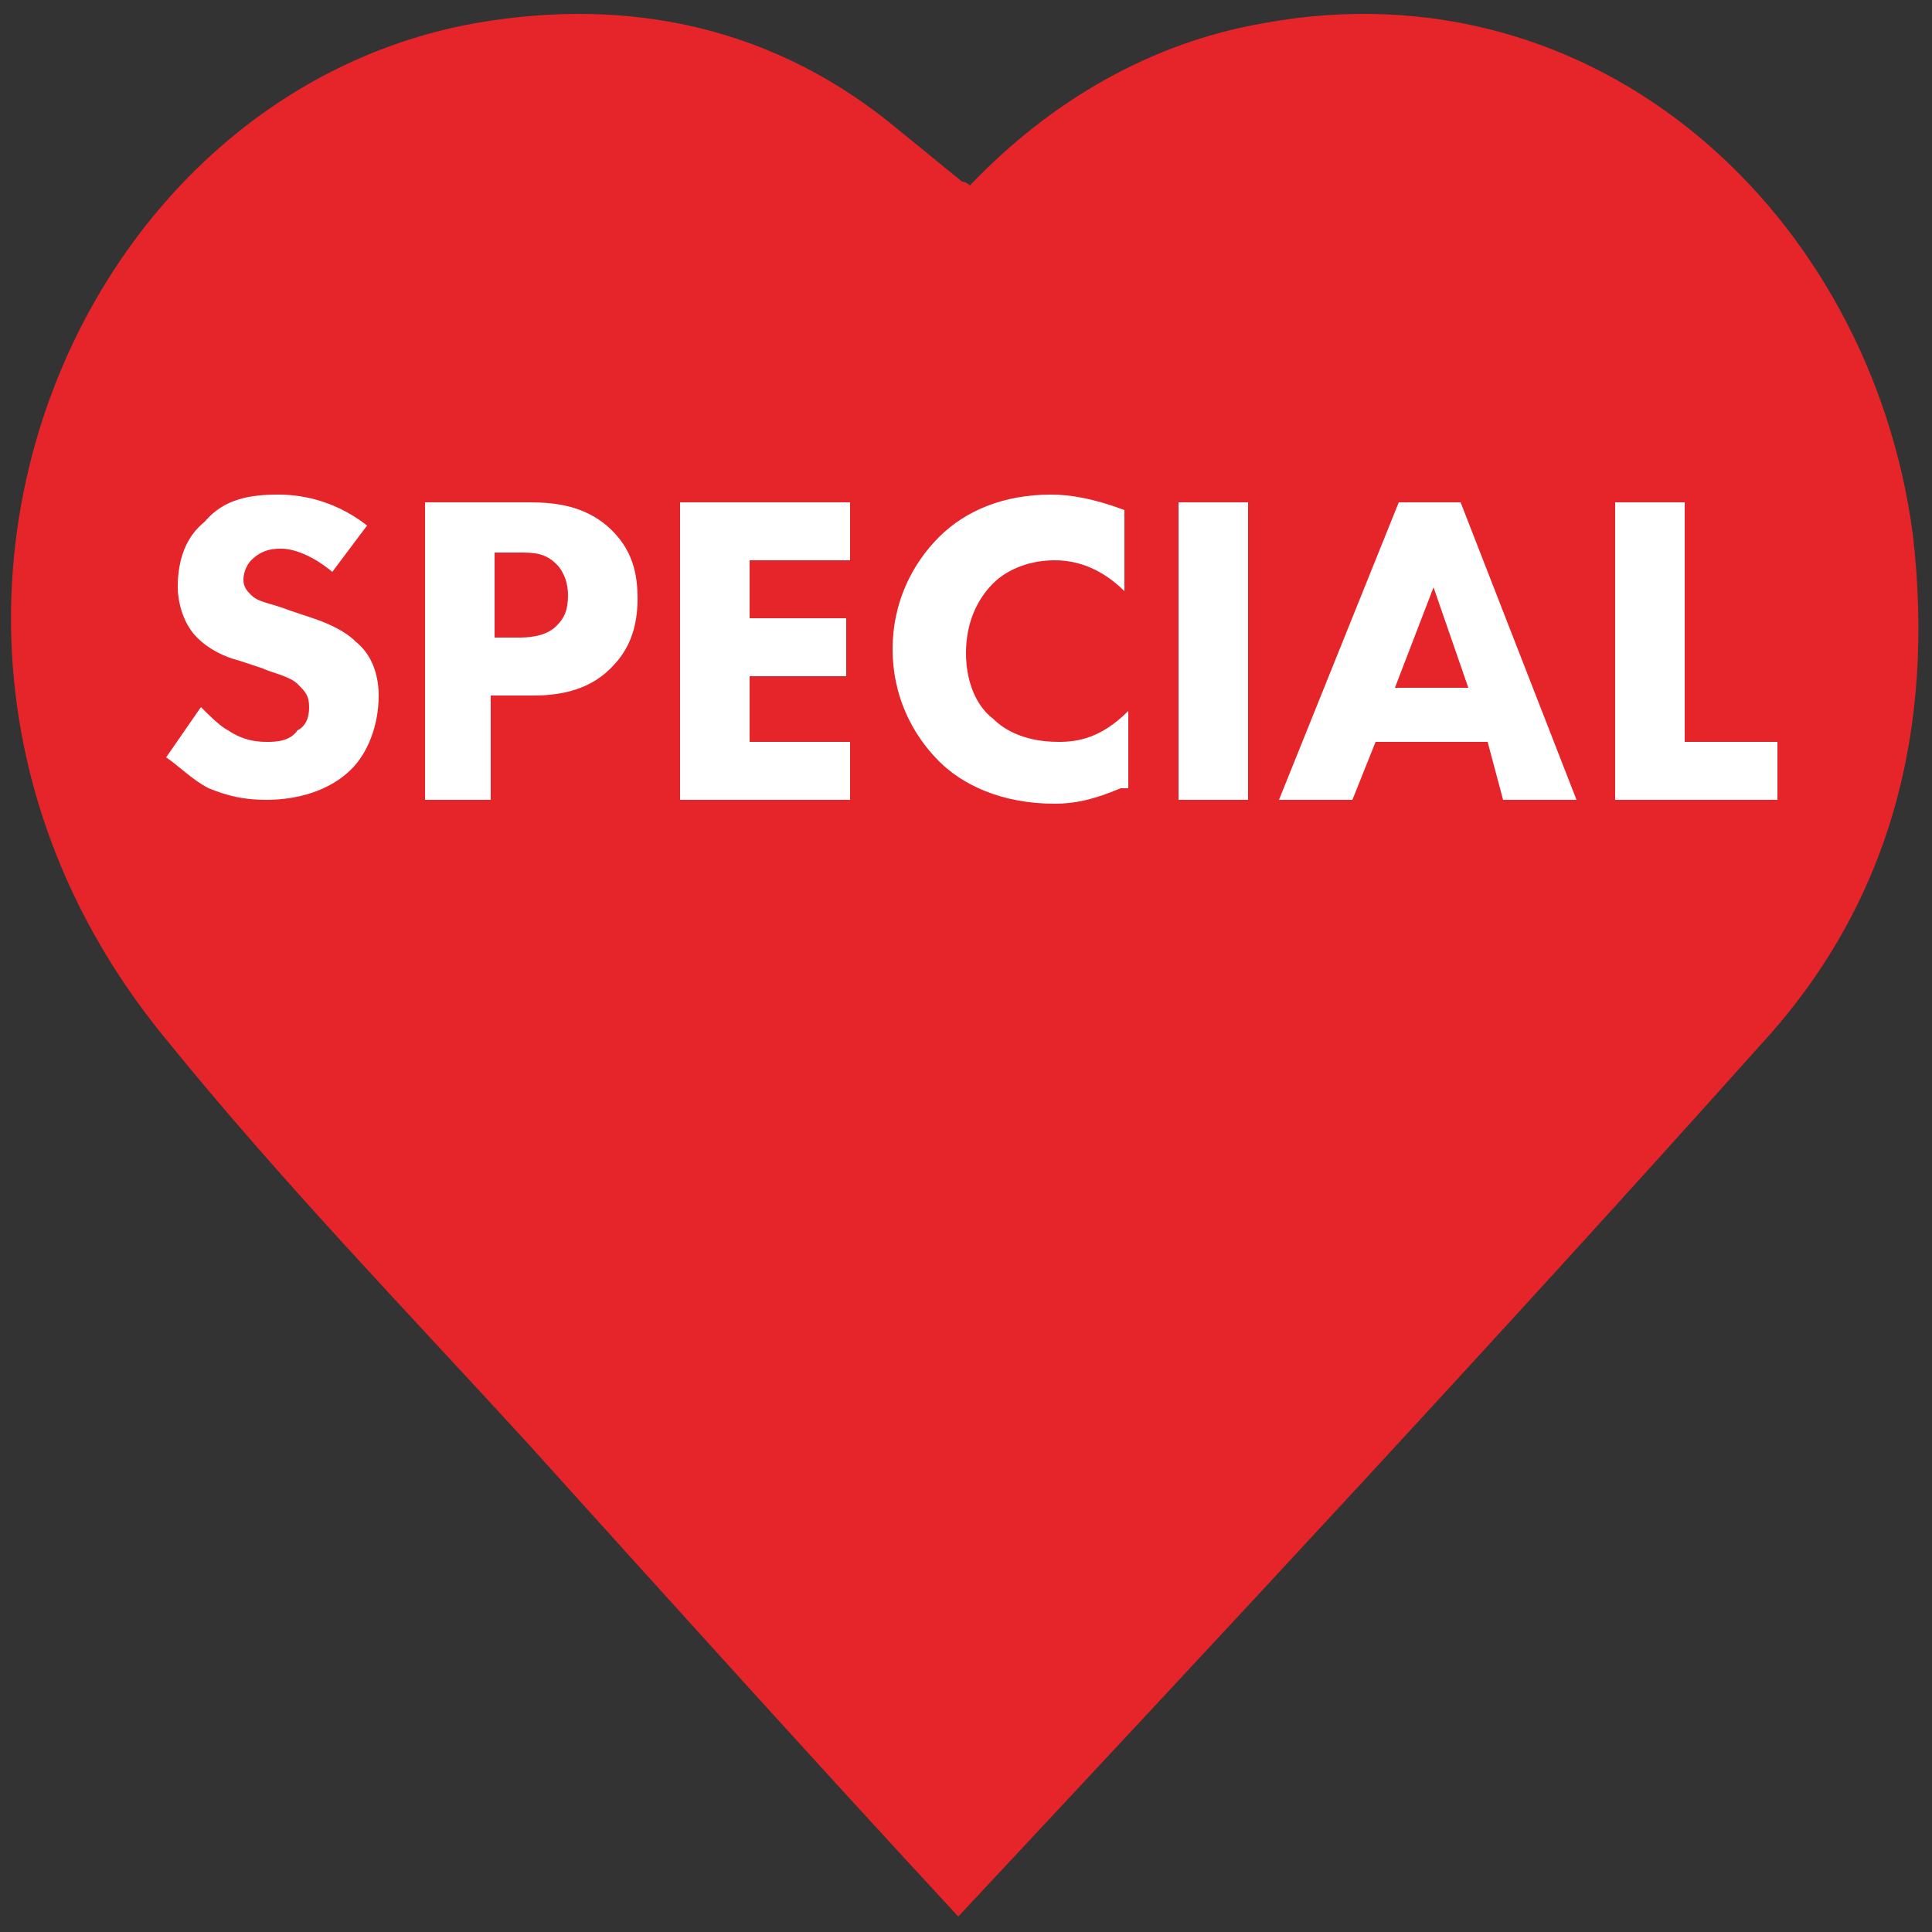
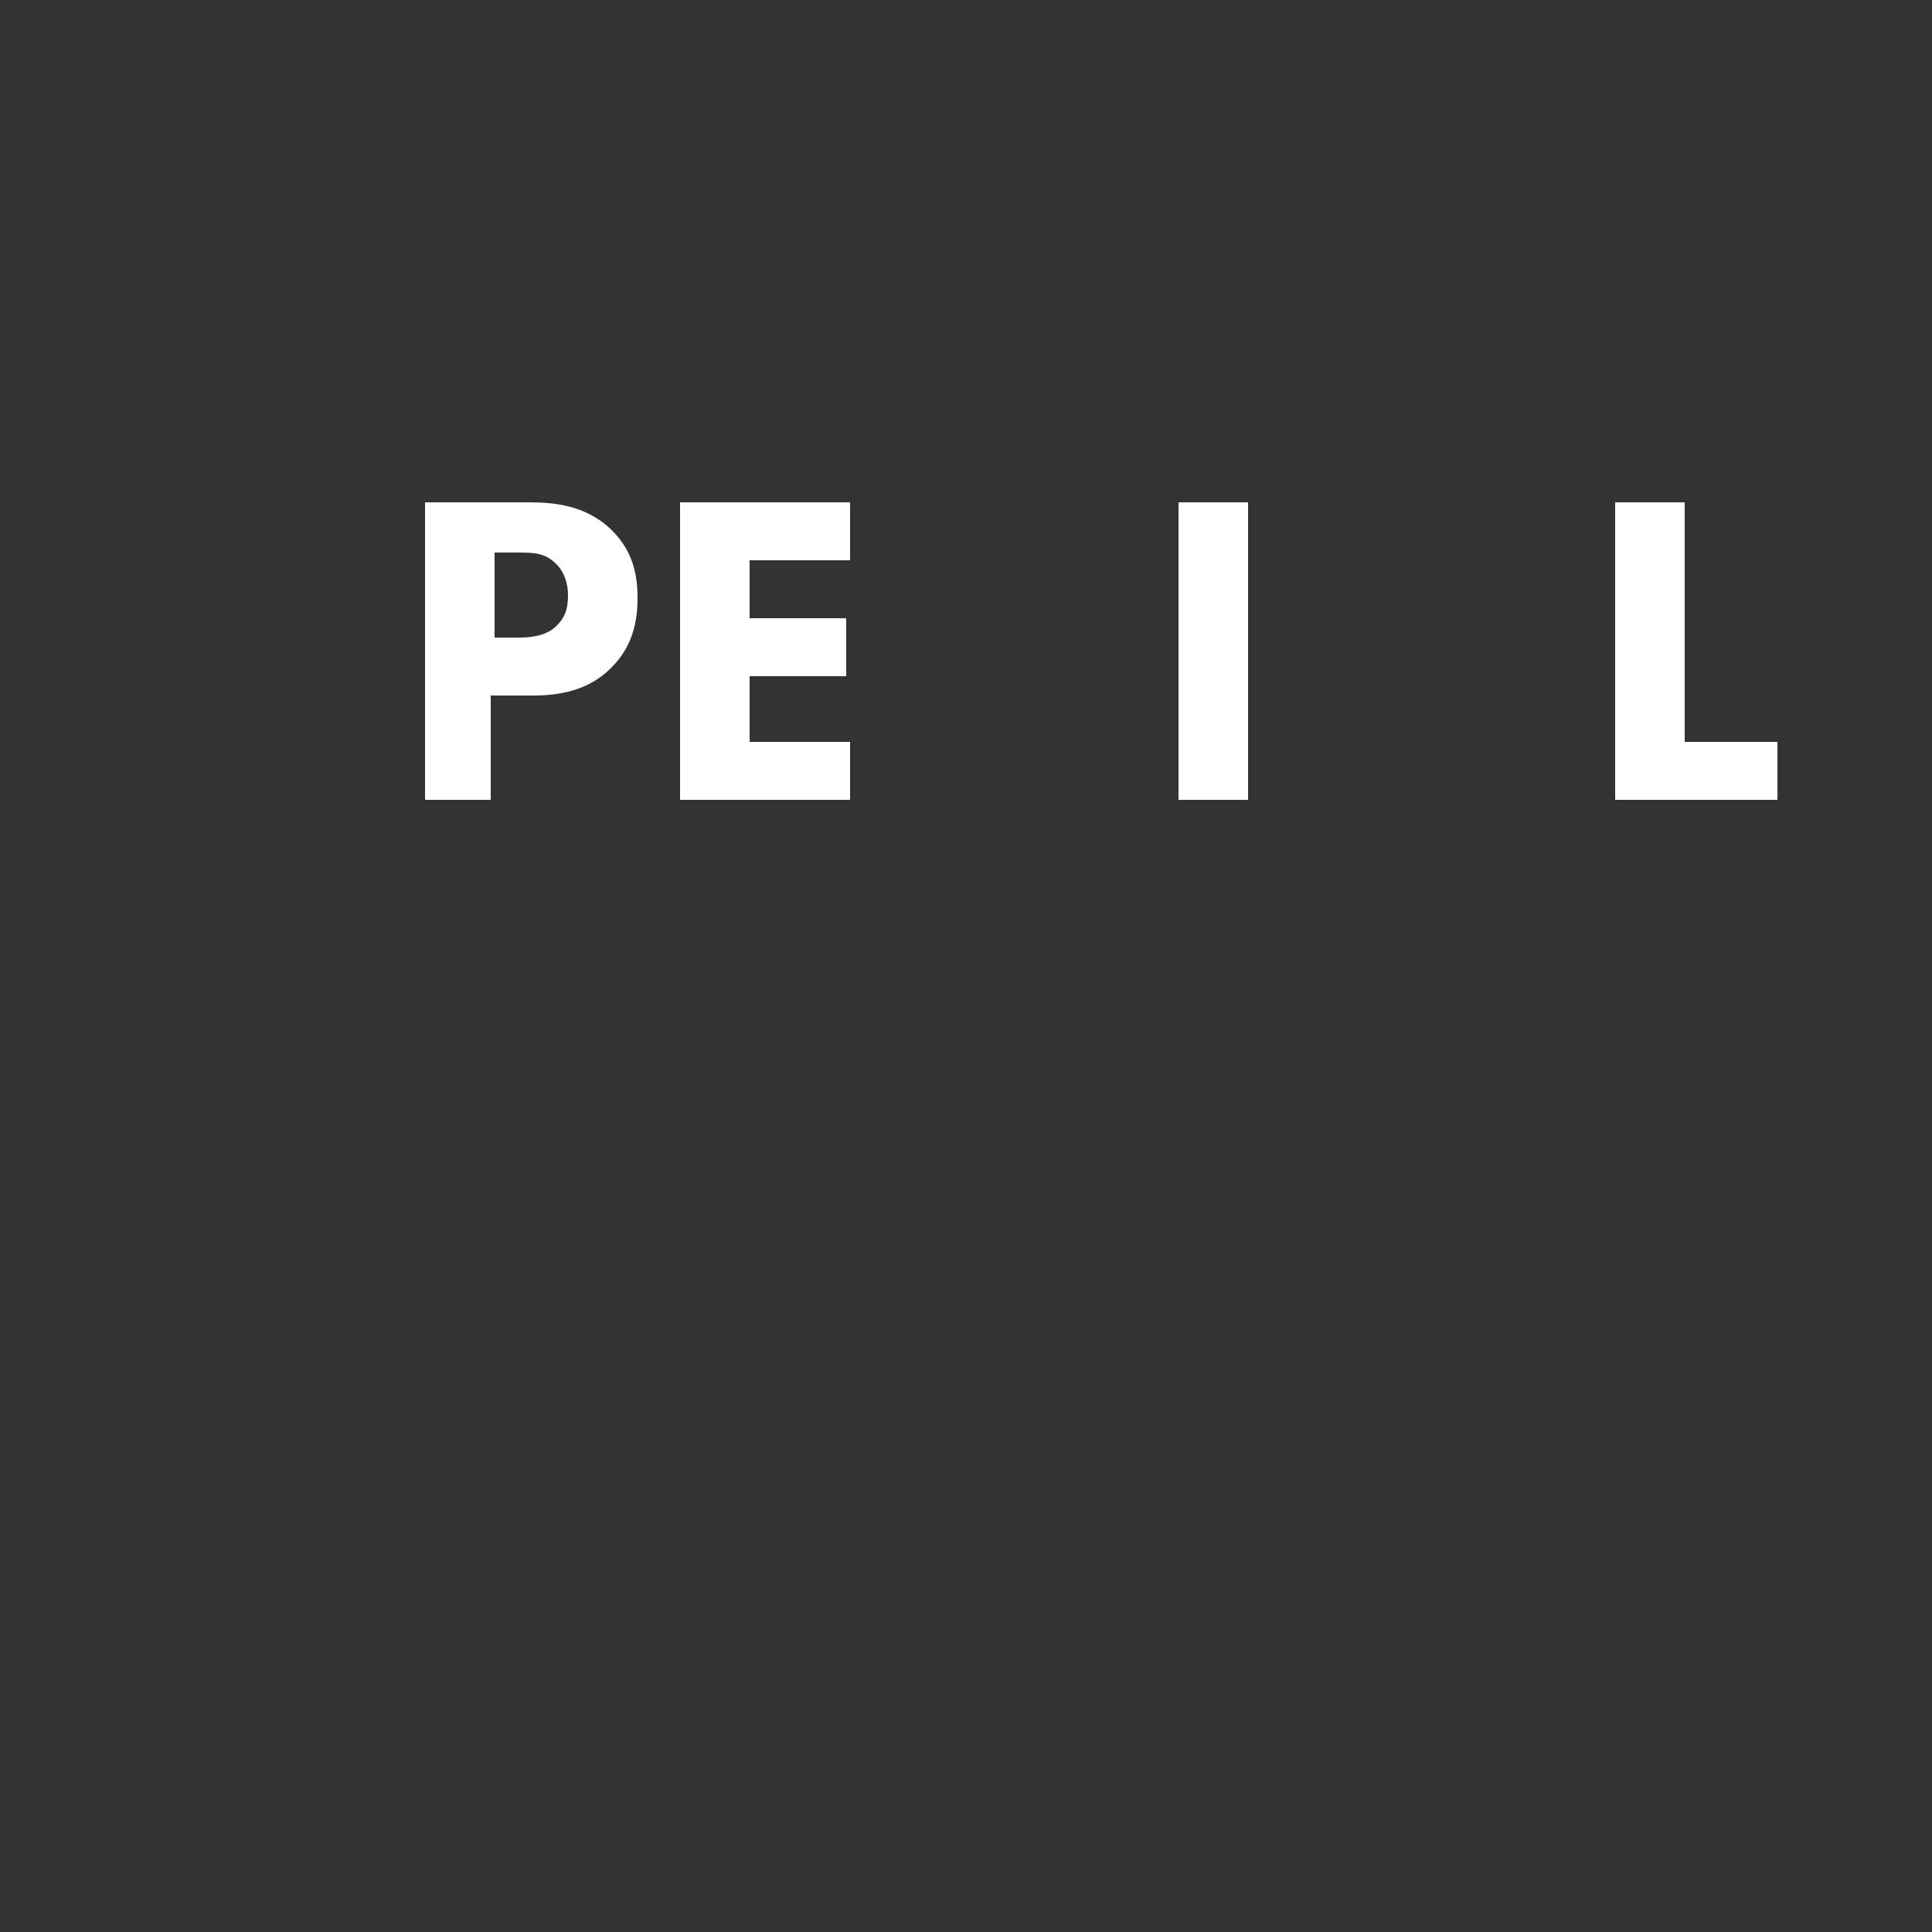
<svg xmlns="http://www.w3.org/2000/svg" version="1.1" id="Layer_1" x="0px" y="0px" viewBox="0 0 50 50" style="enable-background:new 0 0 50 50;" xml:space="preserve">
  <rect x="0" y="0" width="50" height="50" fill="#333333" stroke="none" />
  <style type="text/css">
	.st0{fill:#E52529;}
	.st1{fill:#FFFFFF;}
</style>
-   <path class="st0" d="M24.8,49.6c-3.7-4-7.4-8.1-11.1-12.2c-3.2-3.5-6.4-6.8-9.4-10.5c-8.4-10.2-2.6-24.4,8-26.3  c4-0.7,7.8,0.1,11,2.8c0.5,0.4,1.1,0.9,1.6,1.3c0,0,0.1,0,0.2,0.1c2.1-2.2,4.7-3.7,7.6-4.2c8.7-1.6,15.7,5,16.8,13.2  c0.6,5.1-0.6,9.6-3.9,13.2C38.8,34.6,31.9,42,24.8,49.6z" />
  <g>
-     <path class="st1" d="M8.6,14.8c-0.6-0.5-1.1-0.6-1.3-0.6c-0.2,0-0.5,0-0.8,0.3c-0.1,0.1-0.2,0.3-0.2,0.5c0,0.2,0.1,0.3,0.2,0.4   c0.2,0.2,0.5,0.2,1,0.4l0.6,0.2c0.3,0.1,0.8,0.3,1.1,0.6c0.5,0.4,0.6,1,0.6,1.4c0,0.8-0.3,1.5-0.7,1.9c-0.7,0.7-1.7,0.8-2.2,0.8   c-0.6,0-1-0.1-1.5-0.3c-0.4-0.2-0.8-0.6-1.1-0.8l0.9-1.3c0.2,0.2,0.5,0.5,0.7,0.6c0.3,0.2,0.6,0.3,1,0.3c0.2,0,0.6,0,0.8-0.3   c0.2-0.1,0.3-0.3,0.3-0.6c0-0.3-0.1-0.4-0.3-0.6c-0.2-0.2-0.7-0.3-0.9-0.4l-0.6-0.2c-0.4-0.1-0.8-0.3-1.1-0.6   c-0.4-0.4-0.5-1-0.5-1.3c0-0.7,0.2-1.3,0.7-1.7c0.5-0.6,1.2-0.7,1.9-0.7c0.5,0,1.4,0.1,2.3,0.8L8.6,14.8z" />
    <path class="st1" d="M13.7,13c0.7,0,1.4,0.1,2,0.6c0.7,0.6,0.8,1.3,0.8,1.9c0,1-0.4,1.5-0.7,1.8c-0.6,0.6-1.4,0.7-2,0.7h-1.1v2.7   H11V13H13.7z M12.8,16.5h0.6c0.2,0,0.7,0,1-0.3c0.2-0.2,0.3-0.4,0.3-0.8c0-0.3-0.1-0.6-0.3-0.8c-0.3-0.3-0.6-0.3-1-0.3h-0.6V16.5z" />
    <path class="st1" d="M22,14.5h-2.6V16h2.5v1.5h-2.5v1.7H22v1.5h-4.4V13H22V14.5z" />
-     <path class="st1" d="M29,20.4c-0.7,0.3-1.2,0.4-1.7,0.4c-1.4,0-2.4-0.5-3-1.1c-0.7-0.7-1.2-1.7-1.2-2.9c0-1.2,0.5-2.2,1.2-2.9   c0.7-0.7,1.7-1.1,2.9-1.1c0.5,0,1.1,0.1,1.9,0.4v2.1c-0.4-0.4-1-0.8-1.8-0.8c-0.6,0-1.2,0.2-1.6,0.6c-0.4,0.4-0.7,1-0.7,1.8   c0,0.8,0.3,1.4,0.7,1.7c0.2,0.2,0.7,0.6,1.7,0.6c0.5,0,1.1-0.1,1.8-0.8V20.4z" />
    <path class="st1" d="M32.3,13v7.7h-1.8V13H32.3z" />
-     <path class="st1" d="M38.5,19.2h-2.9L35,20.7h-1.9l3.1-7.7h1.6l3,7.7h-1.9L38.5,19.2z M38,17.8l-0.9-2.6l-1,2.6H38z" />
    <path class="st1" d="M43.6,13v6.2H46v1.5h-4.2V13H43.6z" />
  </g>
</svg>